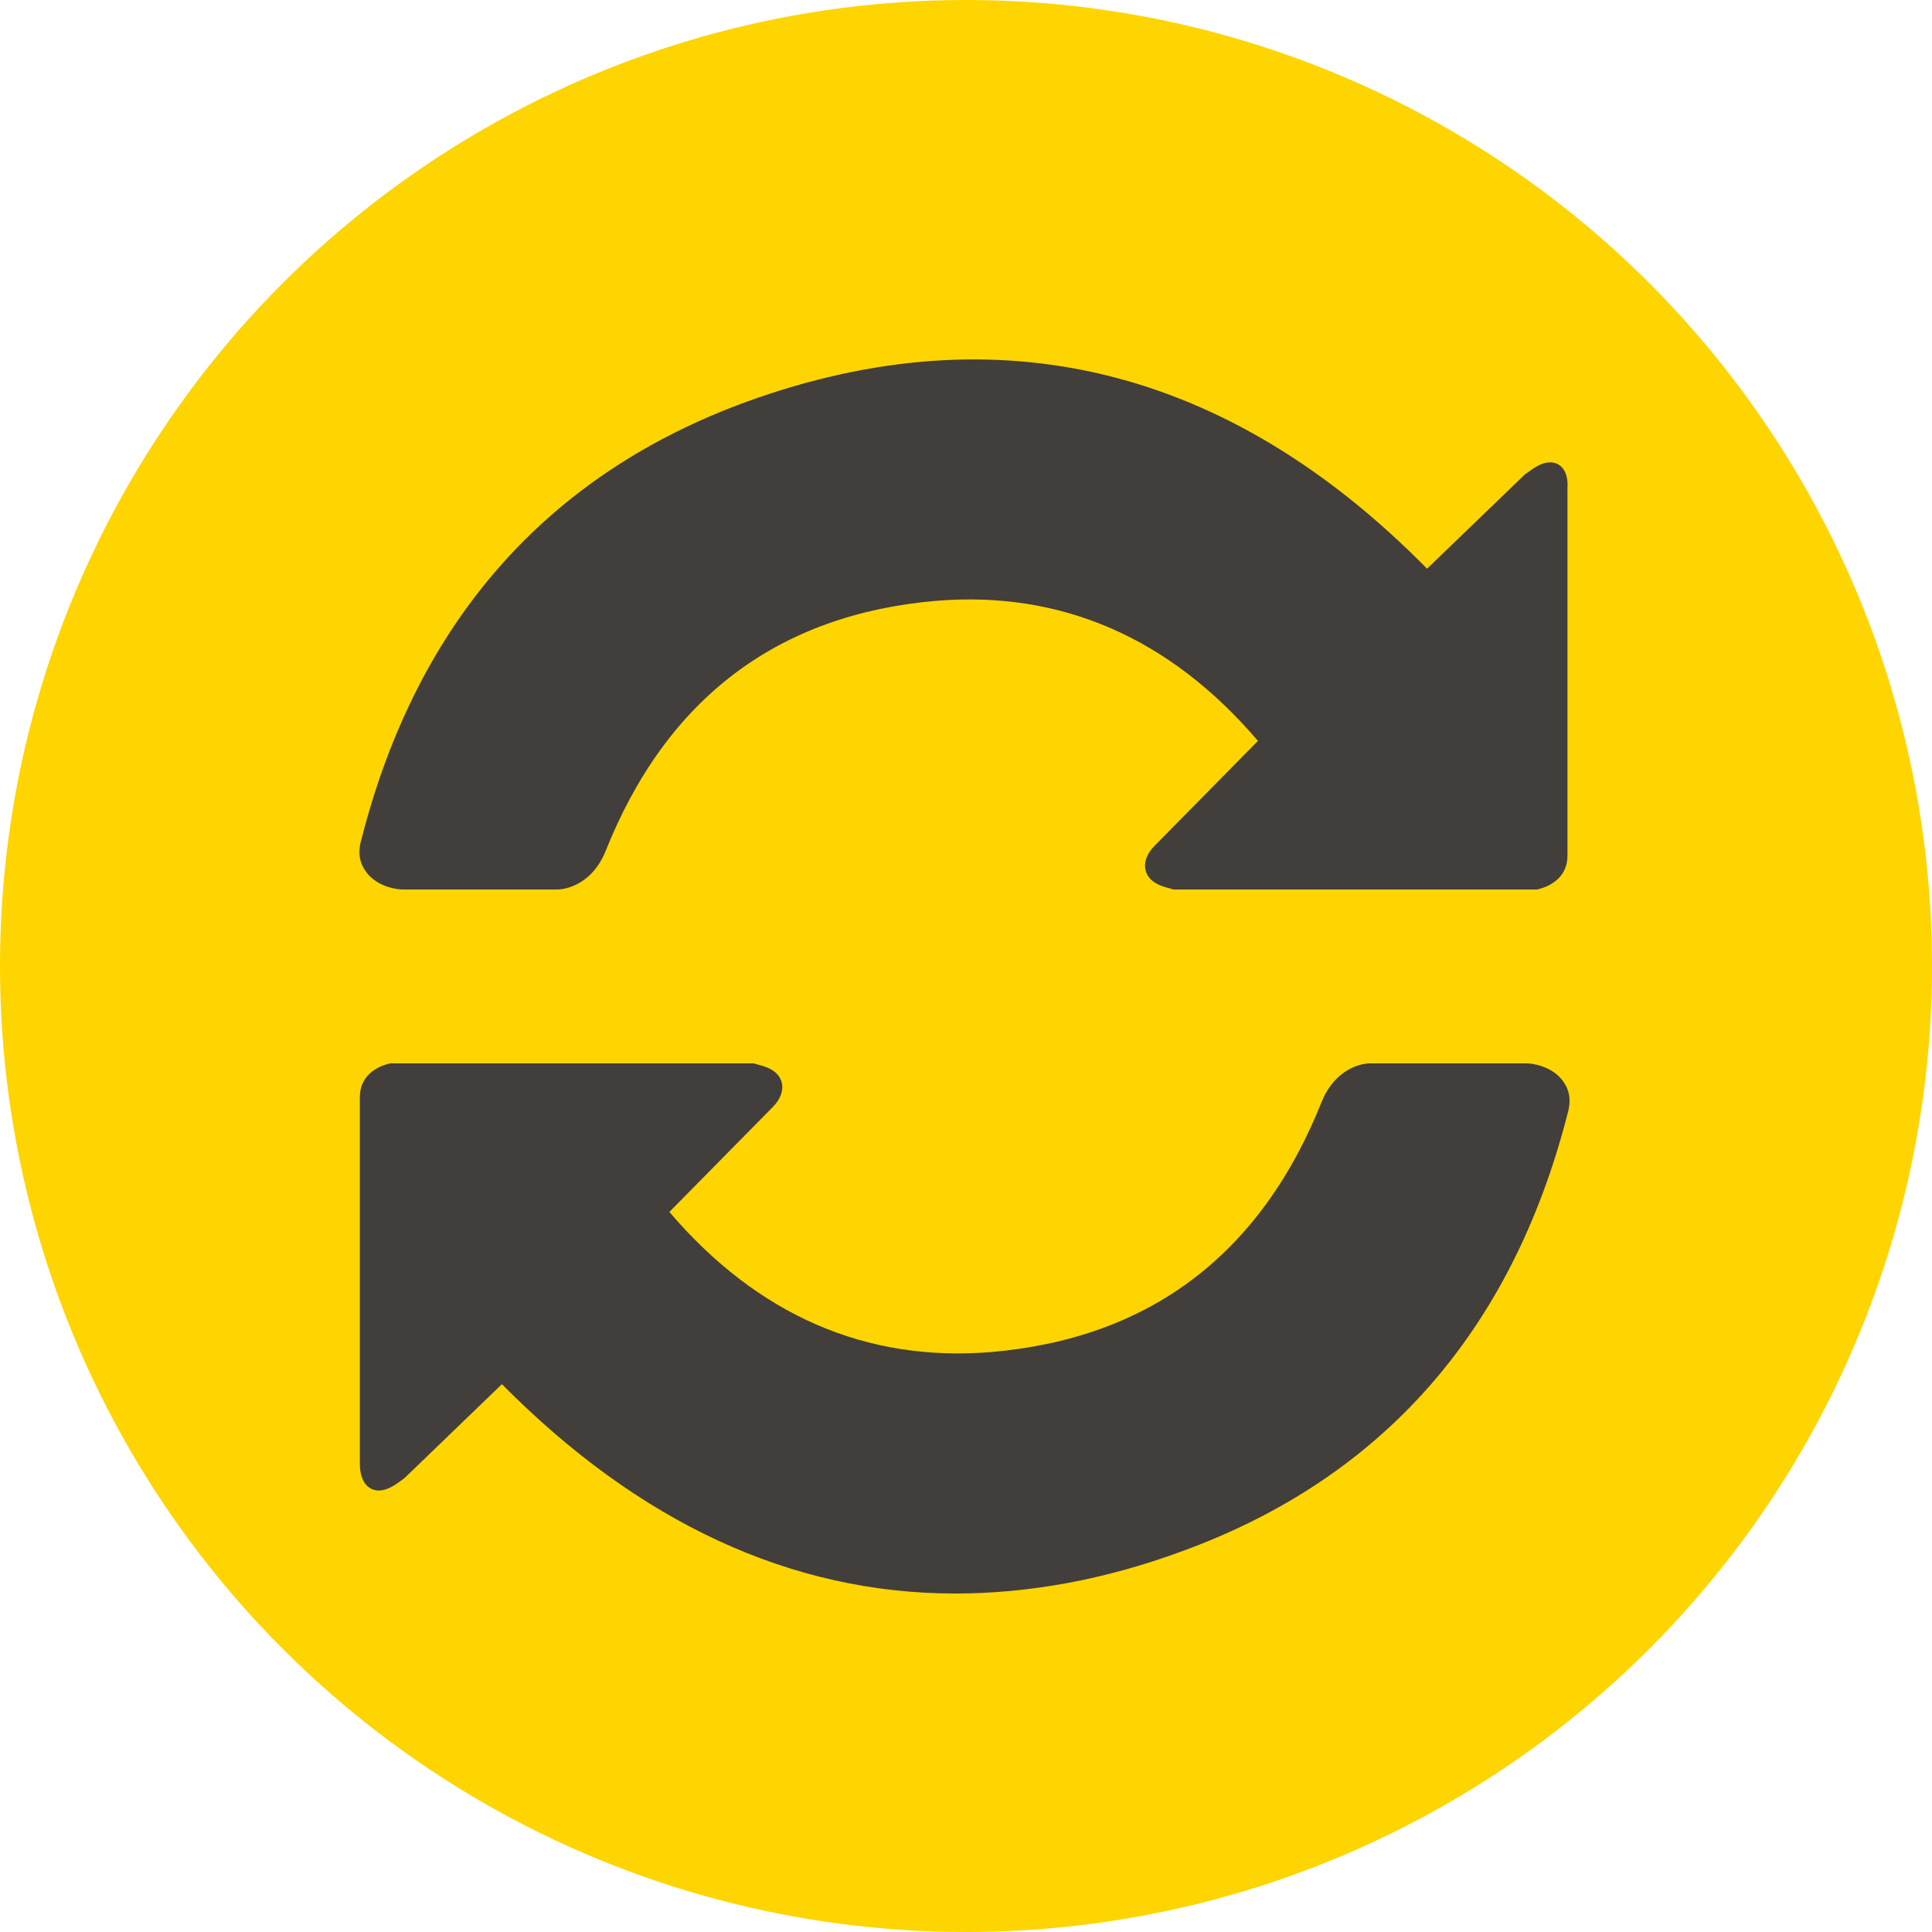
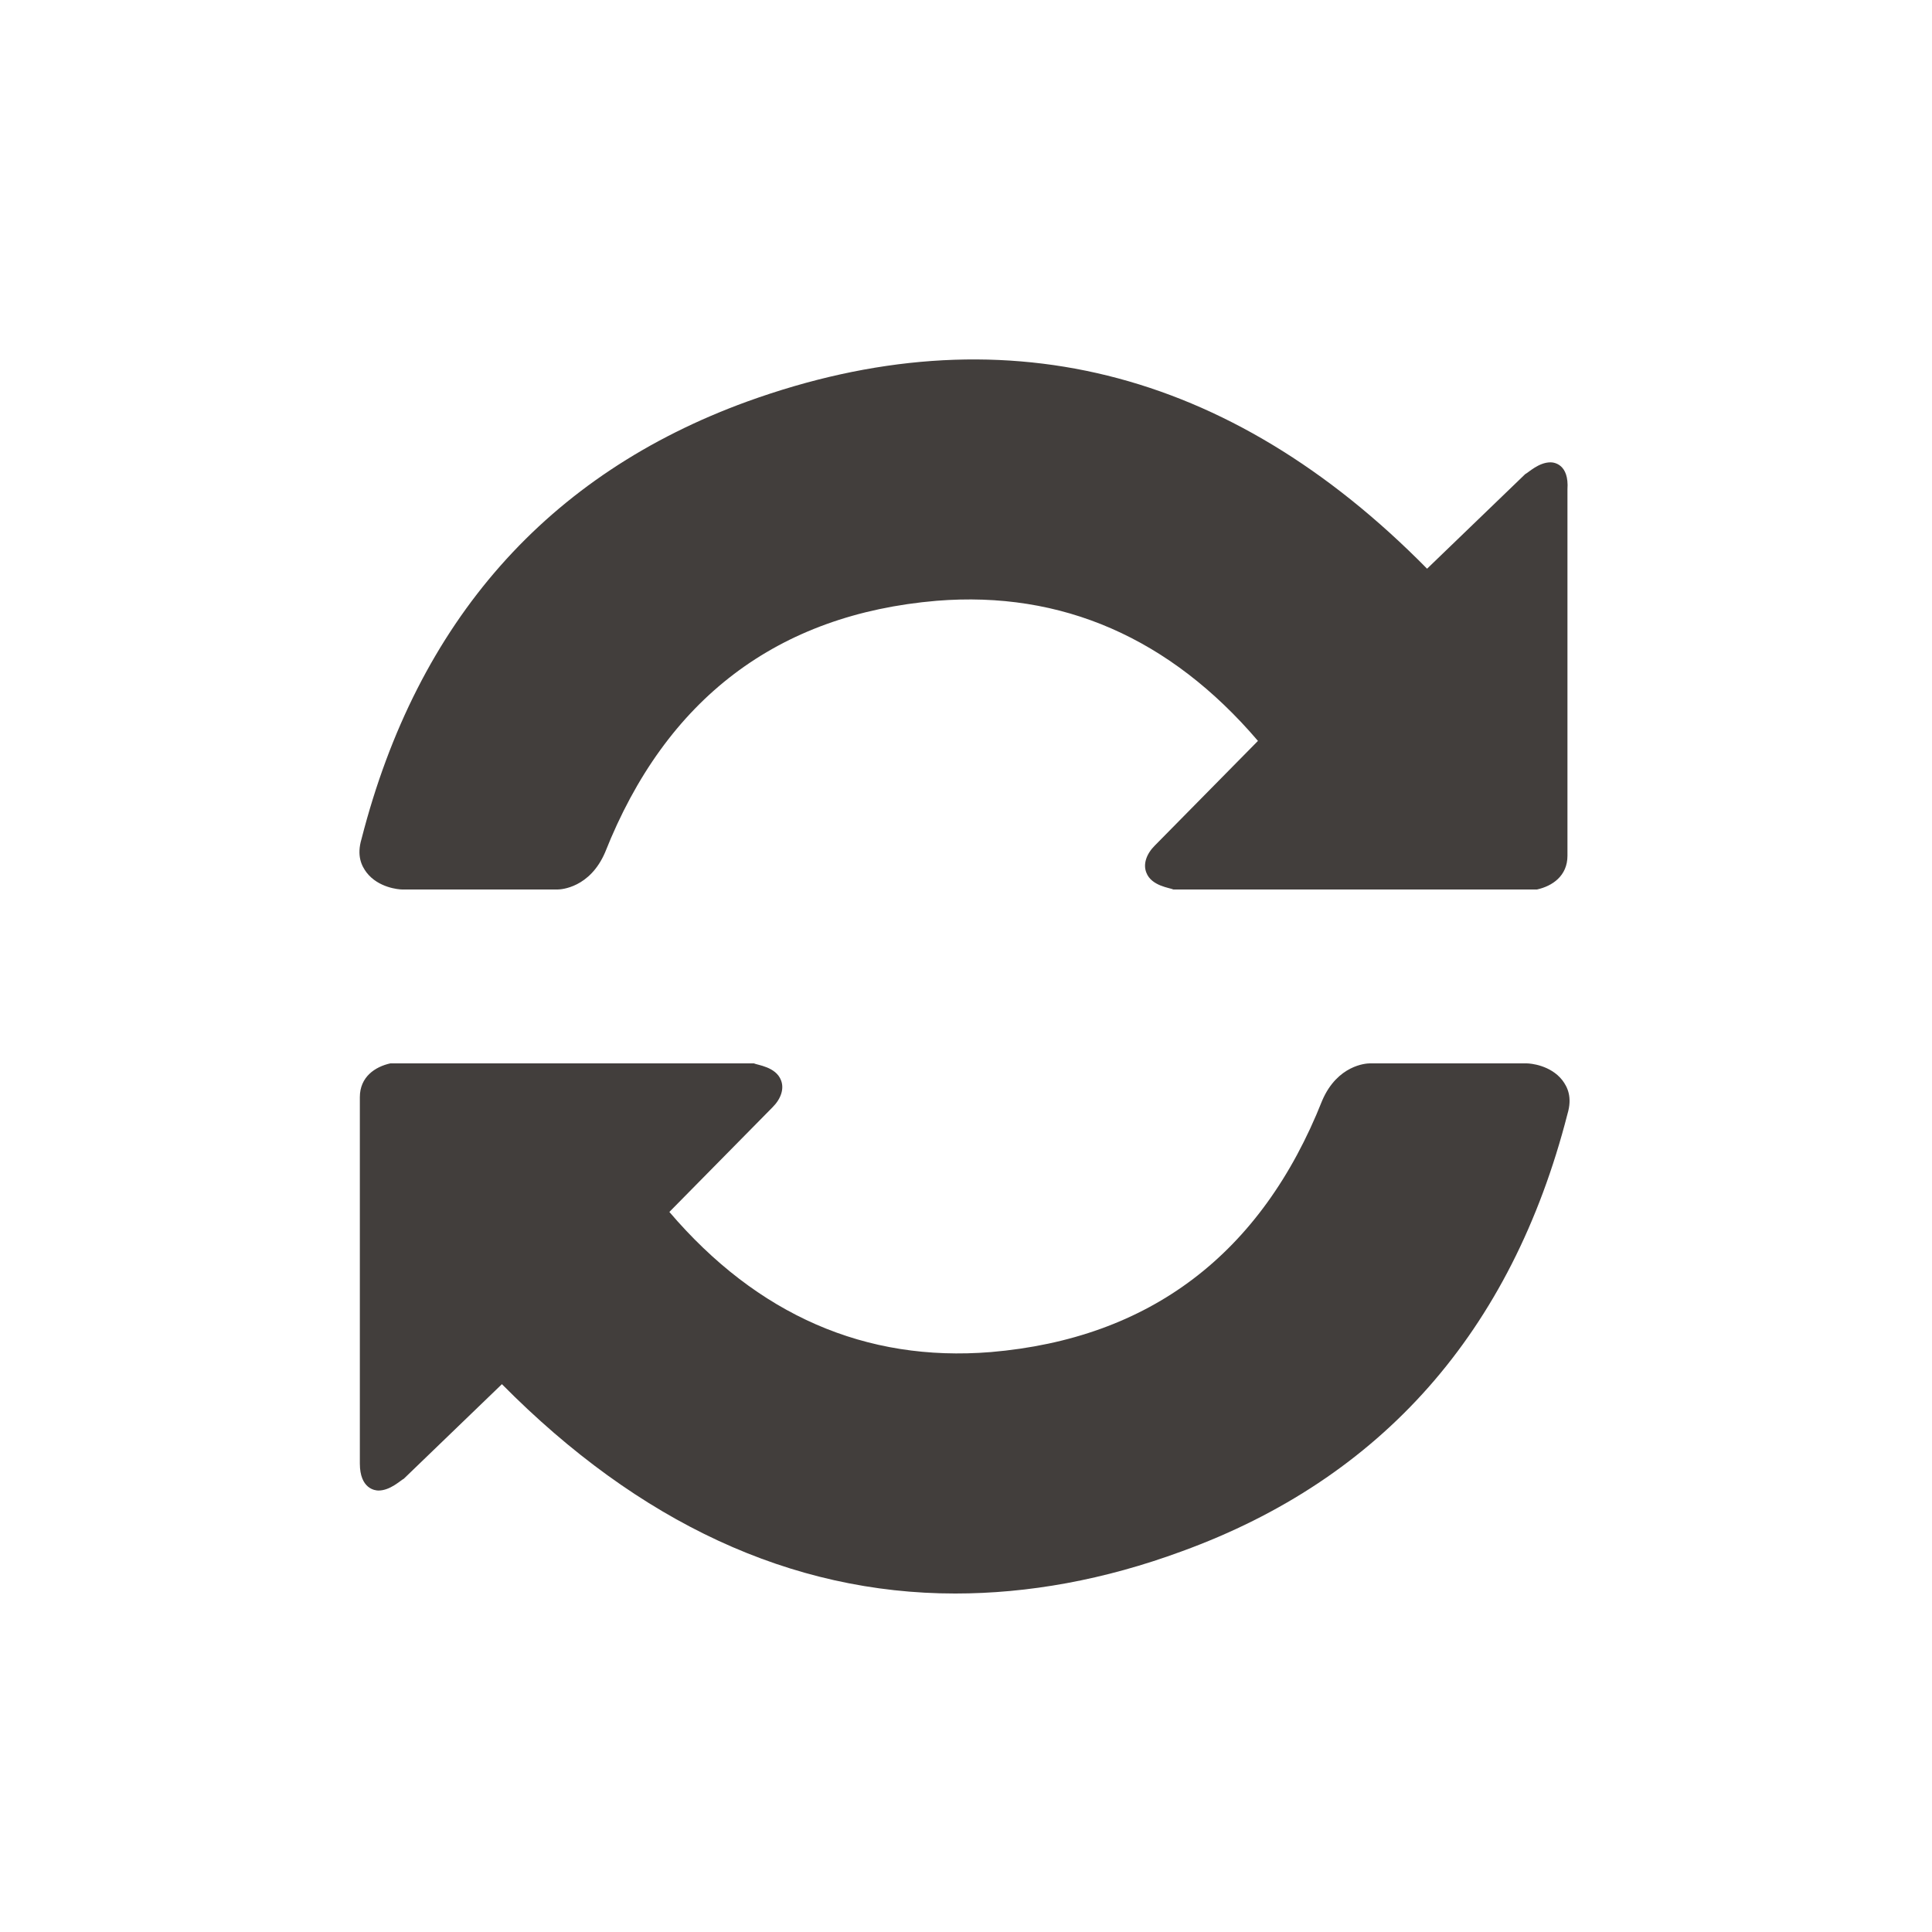
<svg xmlns="http://www.w3.org/2000/svg" width="86" height="86" viewBox="0 0 86 86" fill="none">
-   <circle cx="43" cy="43" r="43" fill="#FED500" />
  <path d="M69.02 20.58C68.493 20.58 68.042 21.031 67.891 21.106L63.524 25.315C54.716 16.371 44.477 13.816 33.259 17.874C24.375 21.106 18.578 27.644 16.094 37.339C15.868 38.091 16.094 38.542 16.32 38.842C16.846 39.519 17.75 39.594 17.901 39.594H24.827C24.977 39.594 26.257 39.519 26.935 37.941C29.645 31.102 34.614 27.344 41.691 26.743C47.263 26.292 52.081 28.396 55.996 32.98L51.403 37.64C51.027 38.016 50.877 38.467 51.027 38.842C51.253 39.444 52.081 39.519 52.231 39.594H68.418C69.096 39.444 69.773 38.993 69.773 38.091V21.782C69.849 20.655 69.171 20.58 69.021 20.58L69.02 20.58ZM67.966 47.335H60.965C60.814 47.335 59.534 47.41 58.856 48.988C56.146 55.827 51.177 59.585 44.1 60.186C38.529 60.637 33.711 58.533 29.796 53.948L34.388 49.289C34.765 48.913 34.915 48.462 34.765 48.086C34.539 47.485 33.711 47.41 33.56 47.335H17.373C16.696 47.485 16.018 47.936 16.018 48.838V65.146C16.018 66.274 16.696 66.349 16.846 66.349C17.373 66.349 17.825 65.898 17.976 65.823L22.342 61.614C28.441 67.776 35.216 70.933 42.519 70.933C45.757 70.933 49.144 70.332 52.608 69.054C61.492 65.823 67.288 59.284 69.773 49.59C69.999 48.838 69.773 48.387 69.547 48.087C69.02 47.41 68.117 47.335 67.966 47.335Z" fill="#423E3C" />
</svg>